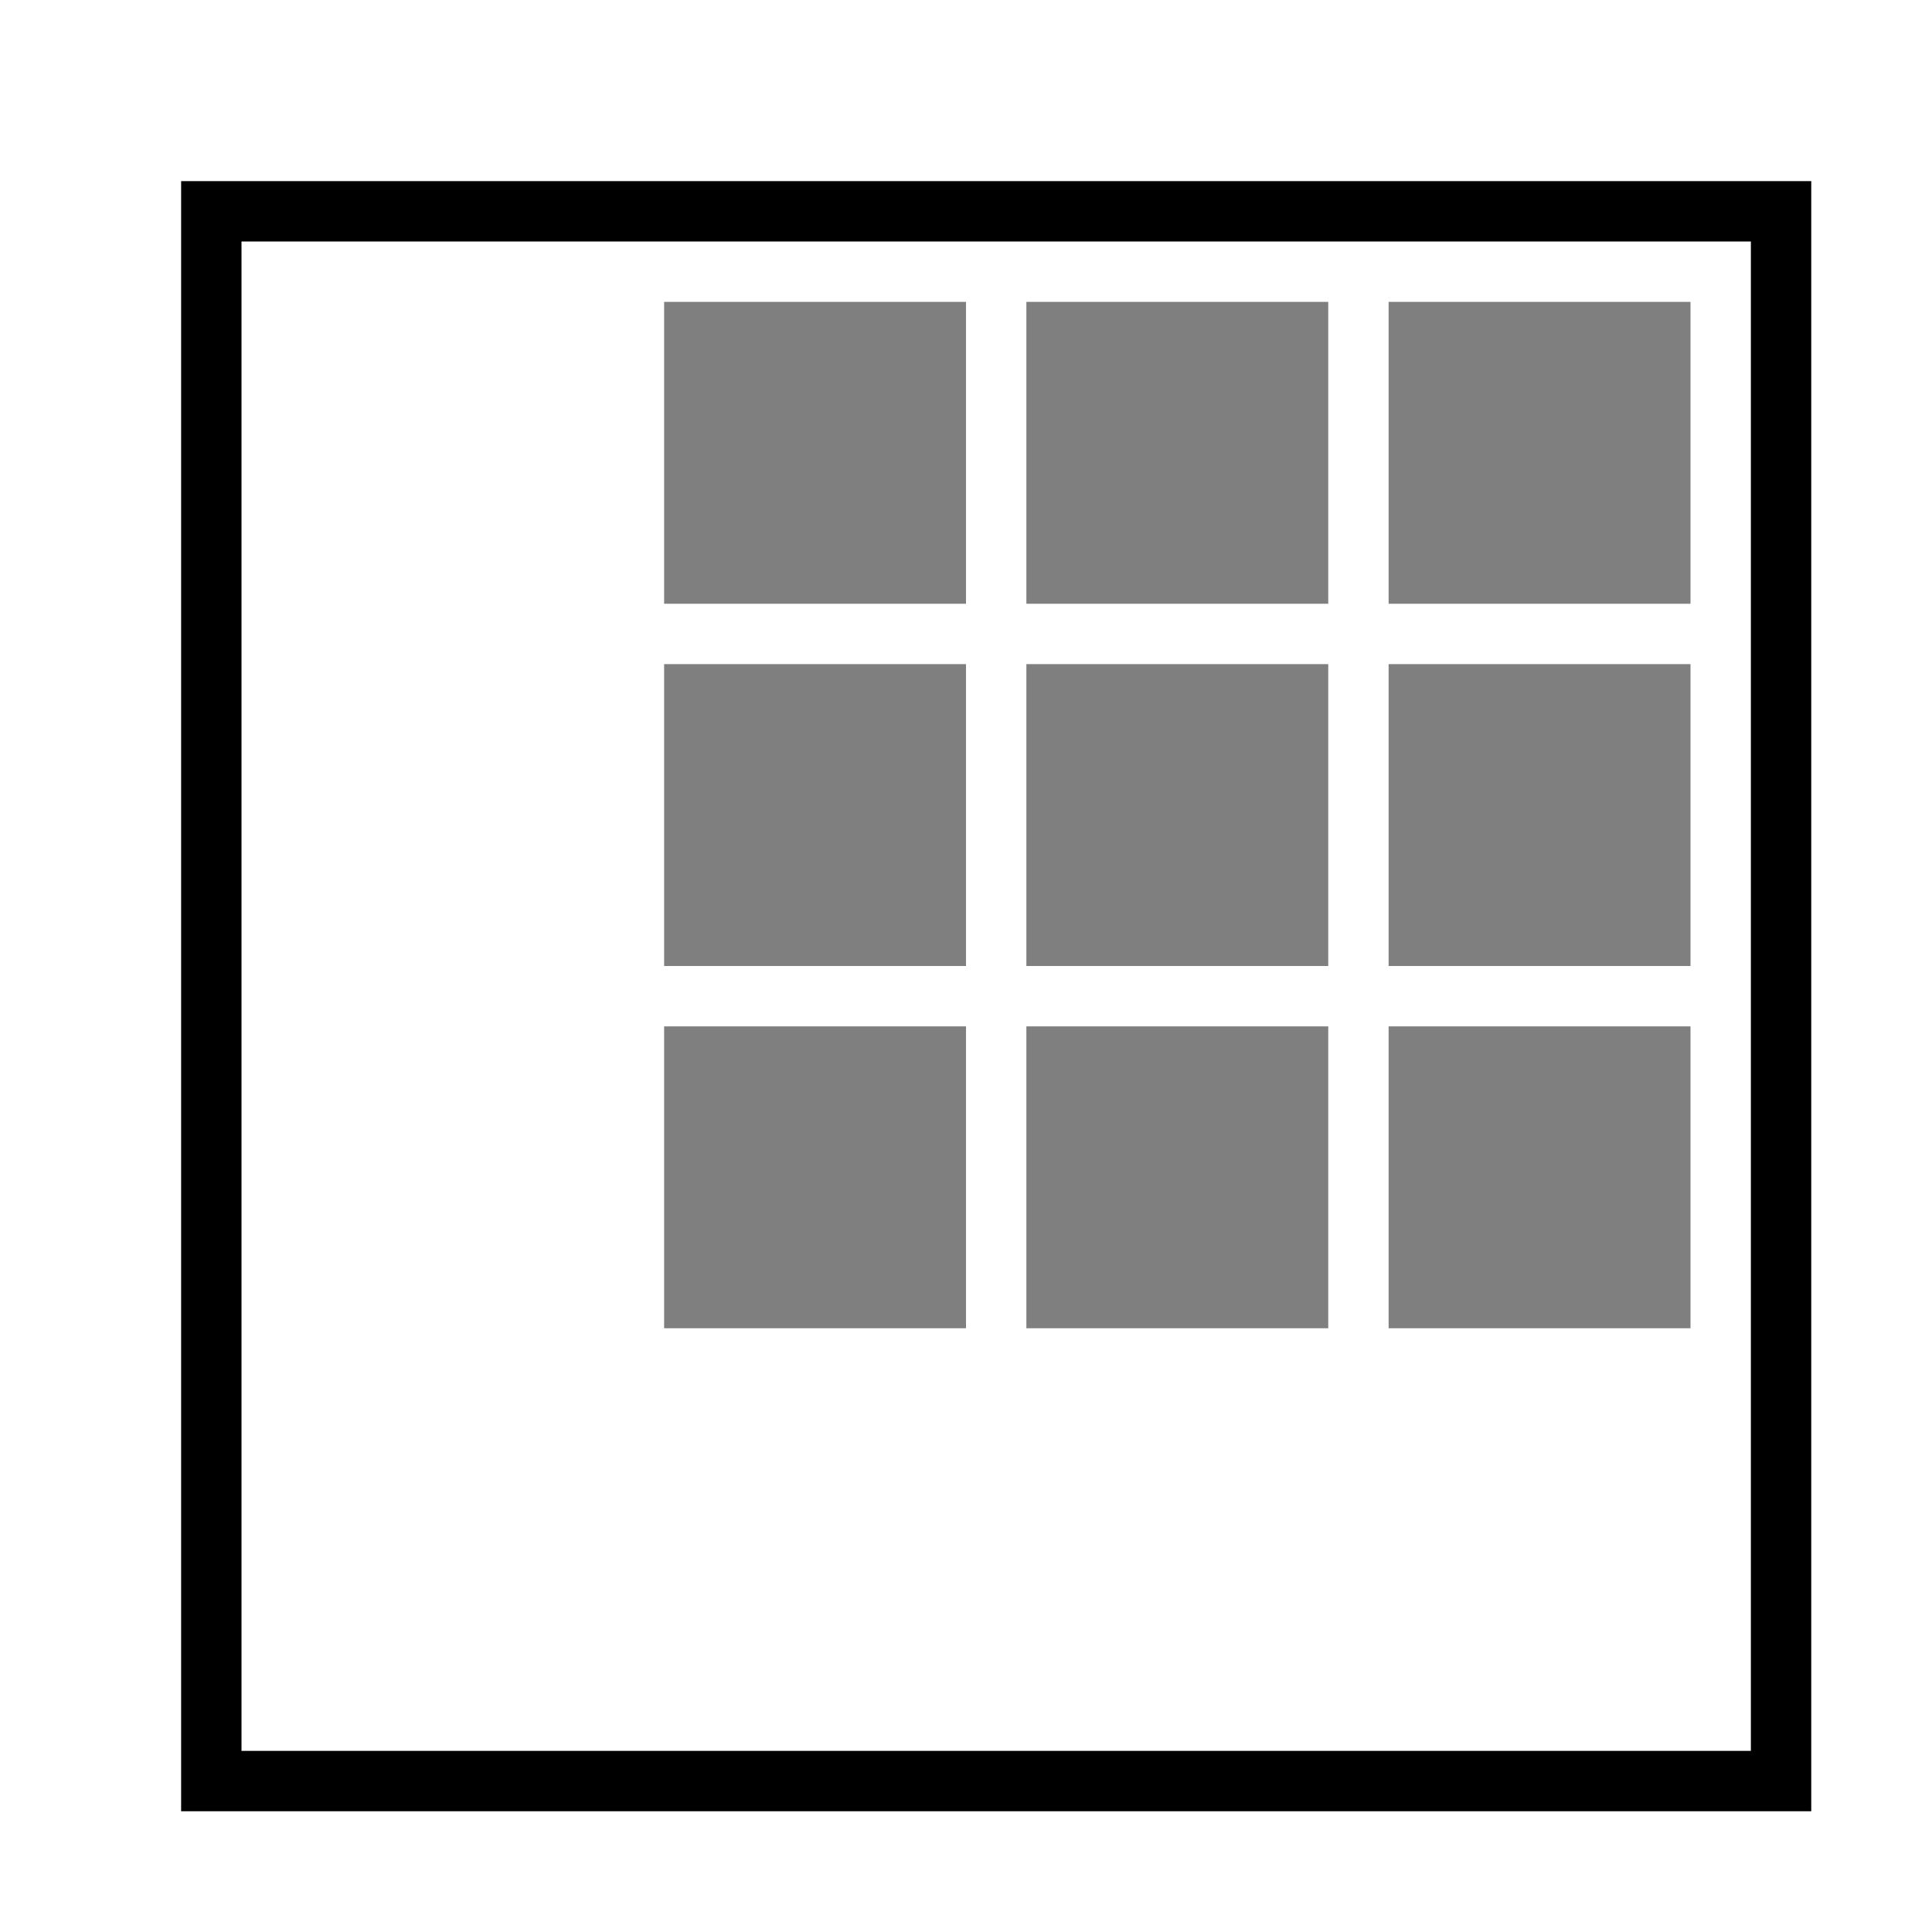
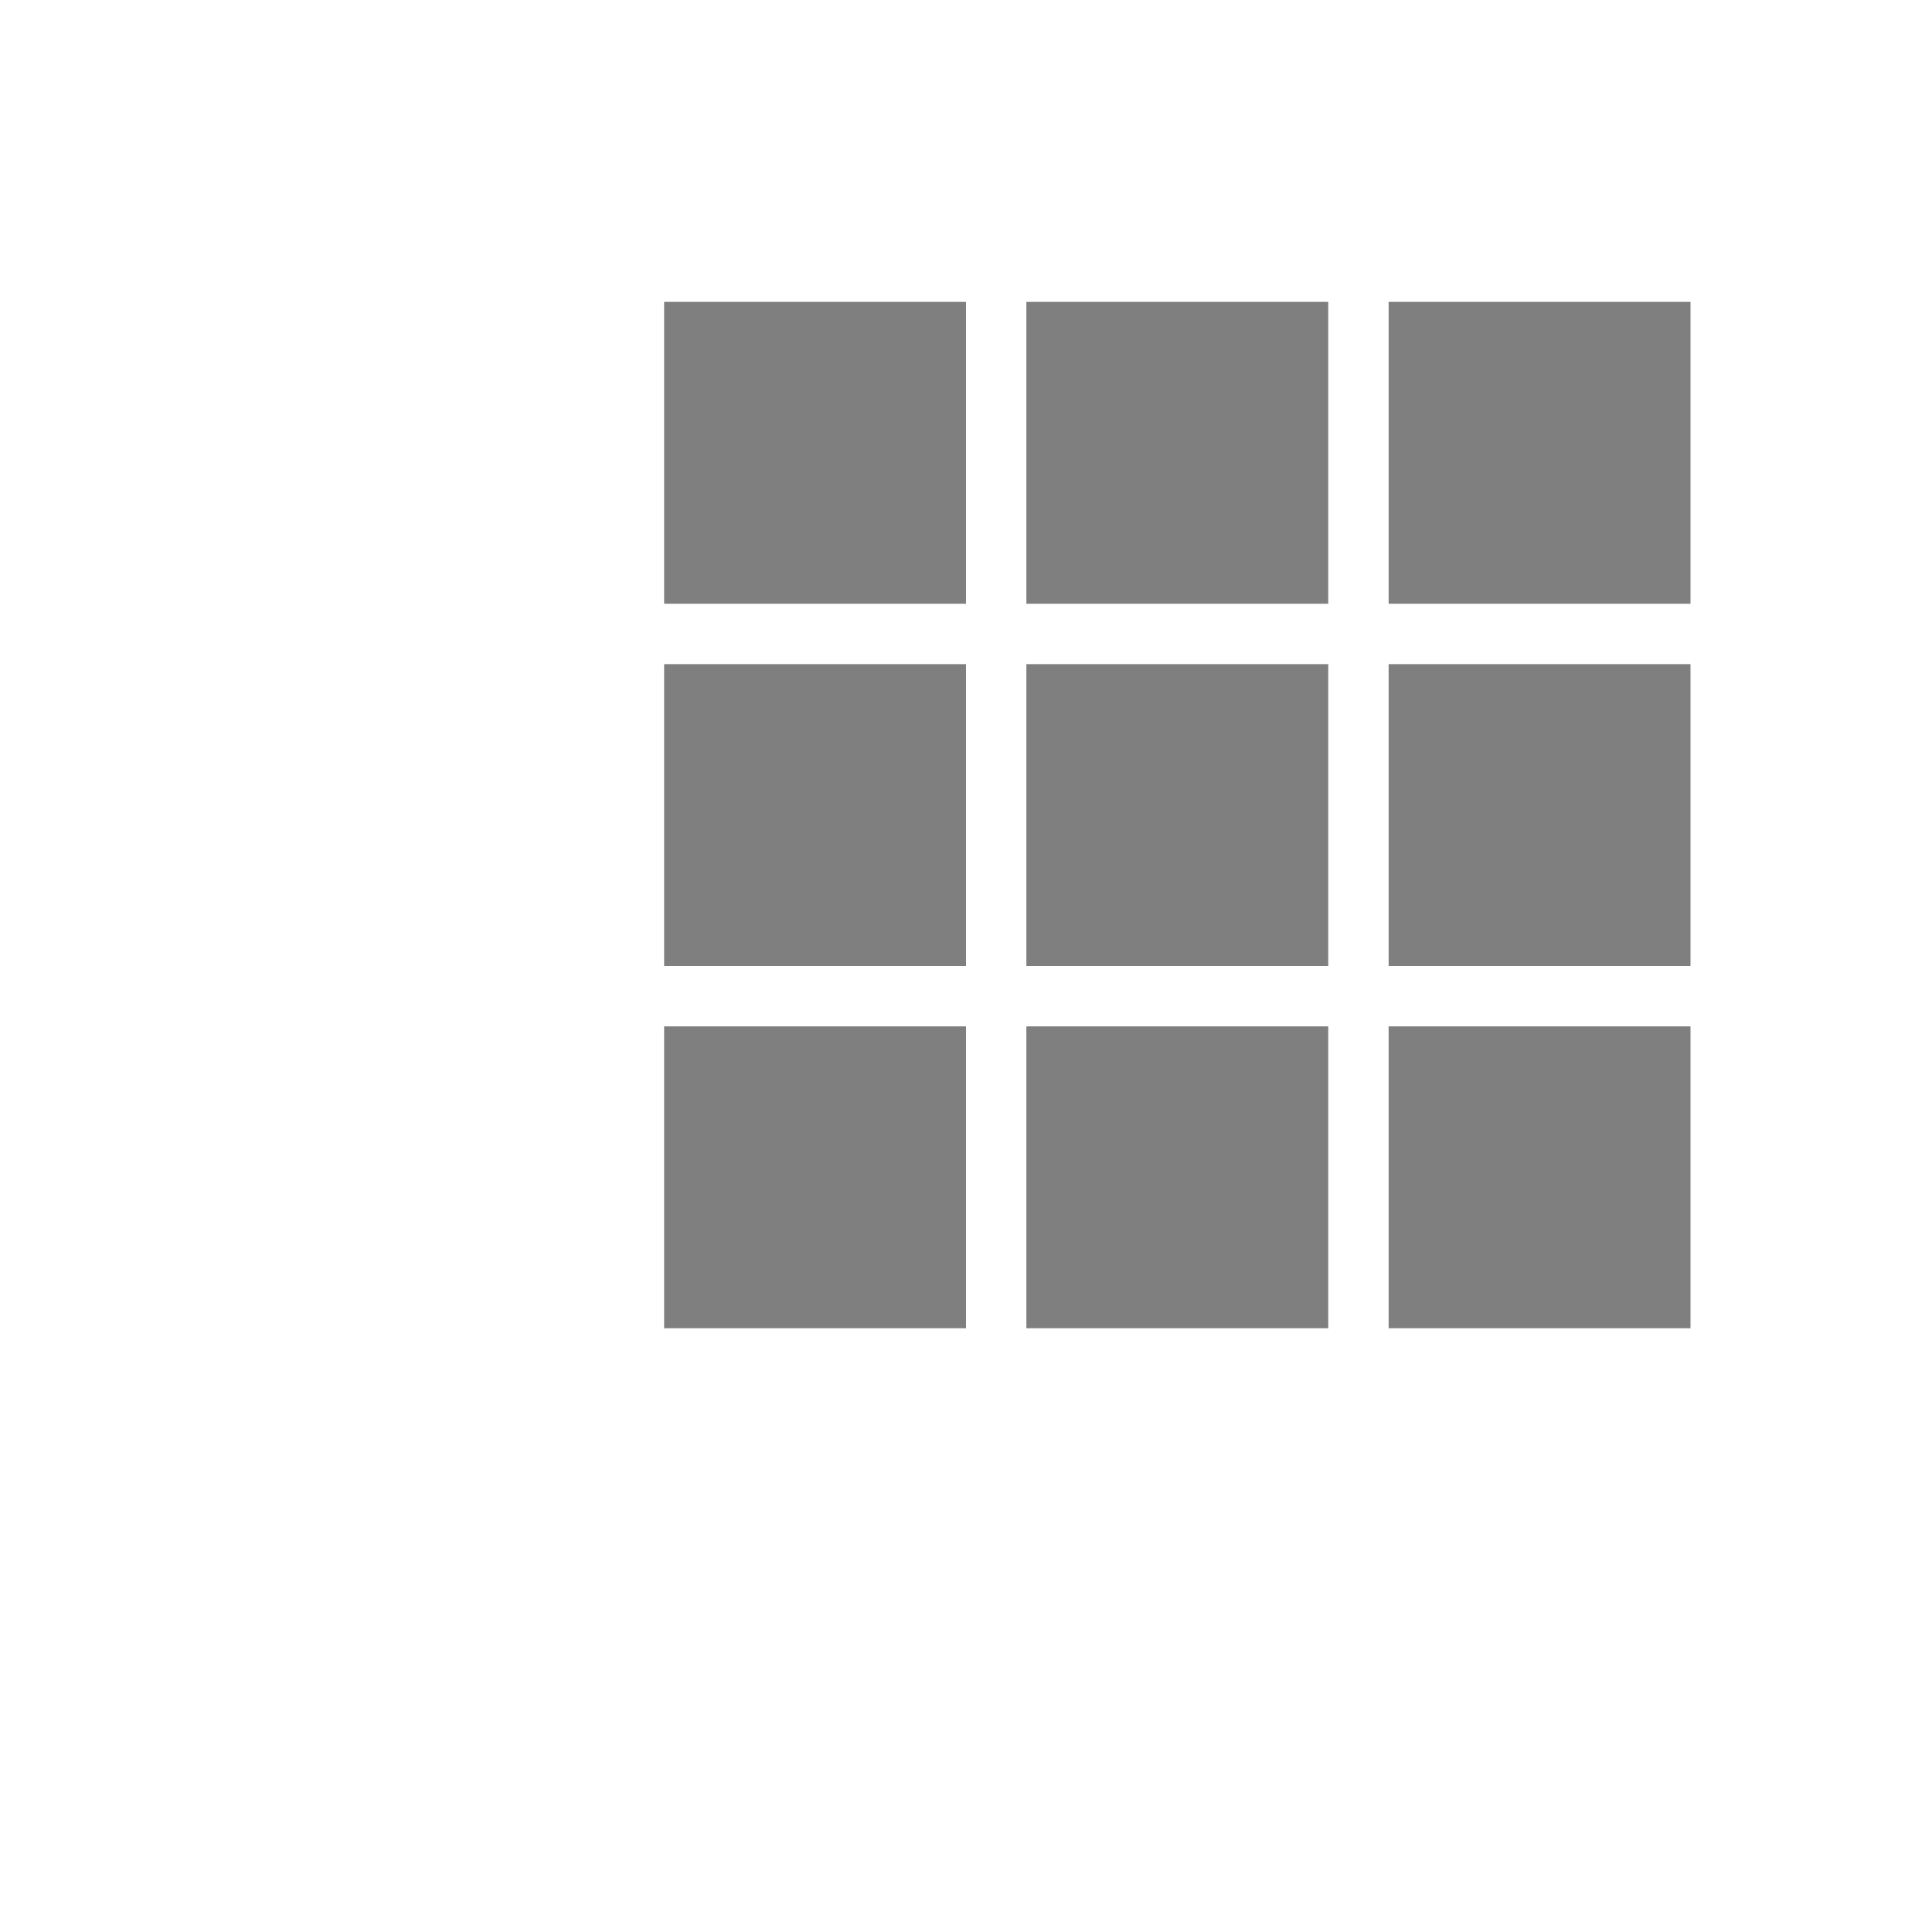
<svg xmlns="http://www.w3.org/2000/svg" viewBox="0 0 32 32">
  <path d="M16 10h-5V5h5v5zm6-5h-5v5h5V5zm6 0h-5v5h5V5zm-12 6h-5v5h5v-5zm6 0h-5v5h5v-5zm6 0h-5v5h5v-5zm-12 6h-5v5h5v-5zm6 0h-5v5h5v-5zm6 0h-5v5h5v-5z" opacity=".5" stroke-width="0" />
-   <path d="M30 30H3V3h27v27zM4 29h25V4H4v25z" stroke-width="0" />
-   <path stroke-width="0" fill="none" d="M0 0h32v32H0z" />
+   <path stroke-width="0" fill="none" d="M0 0h32v32z" />
</svg>